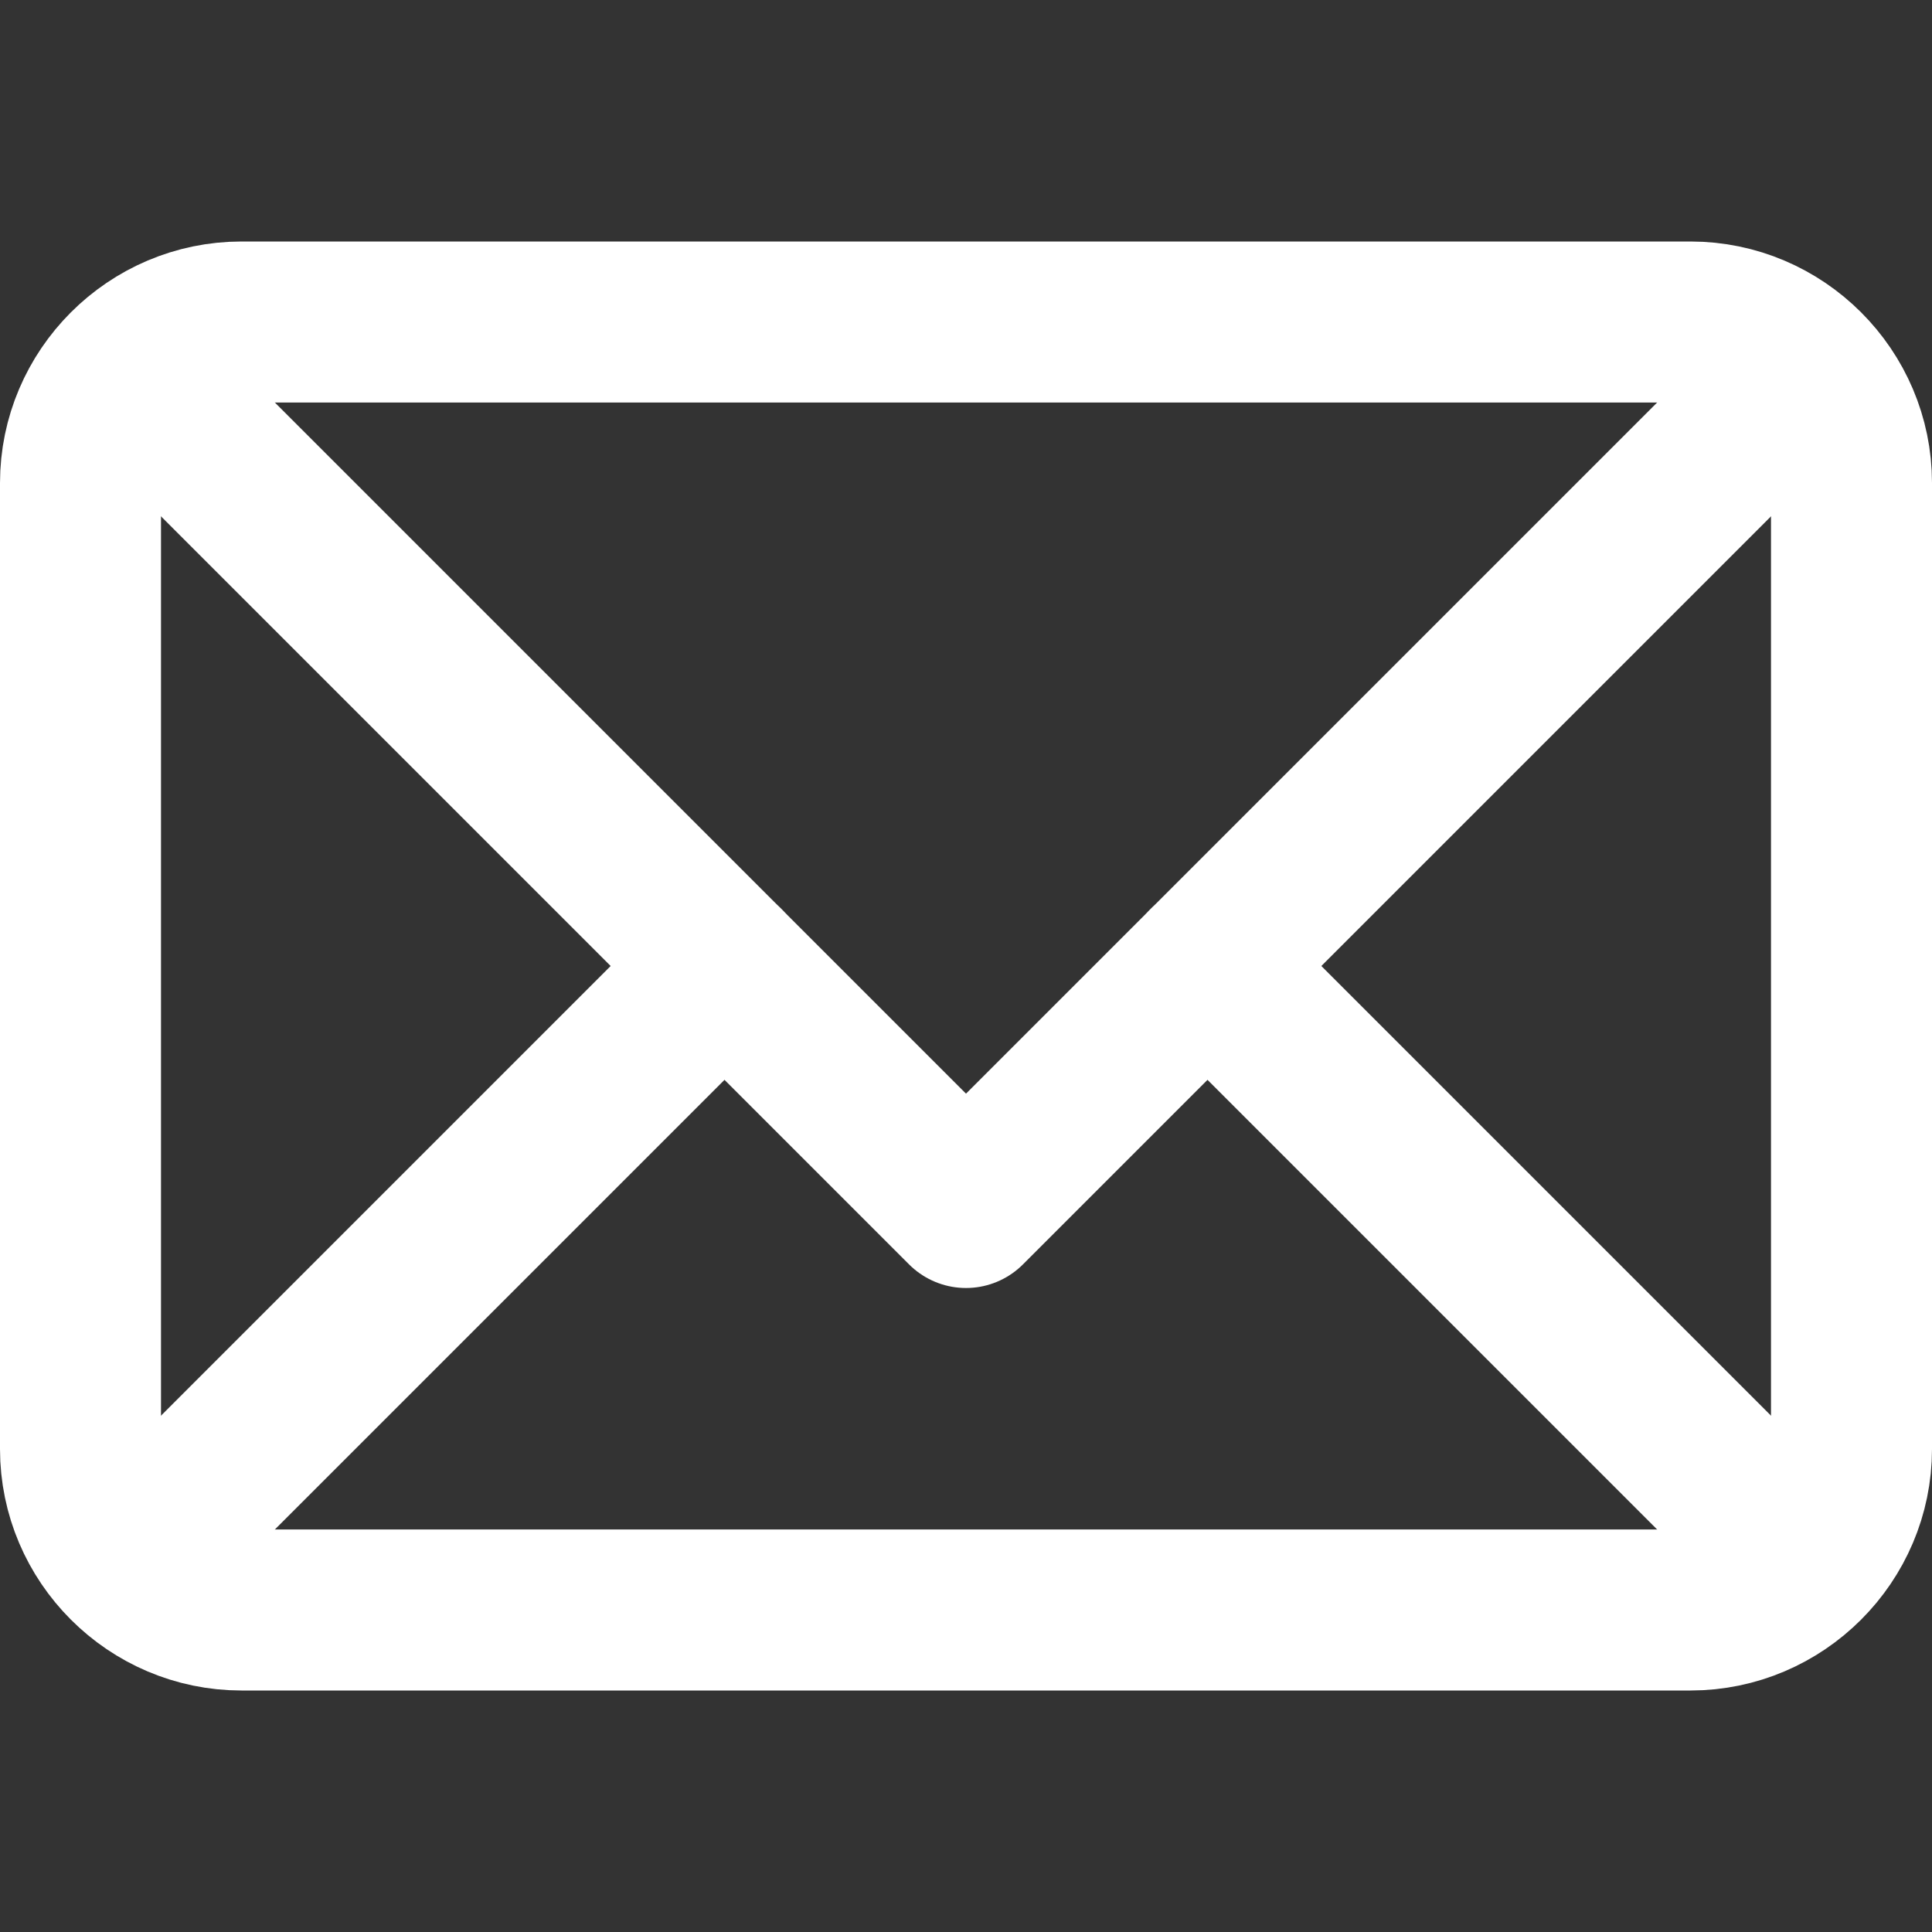
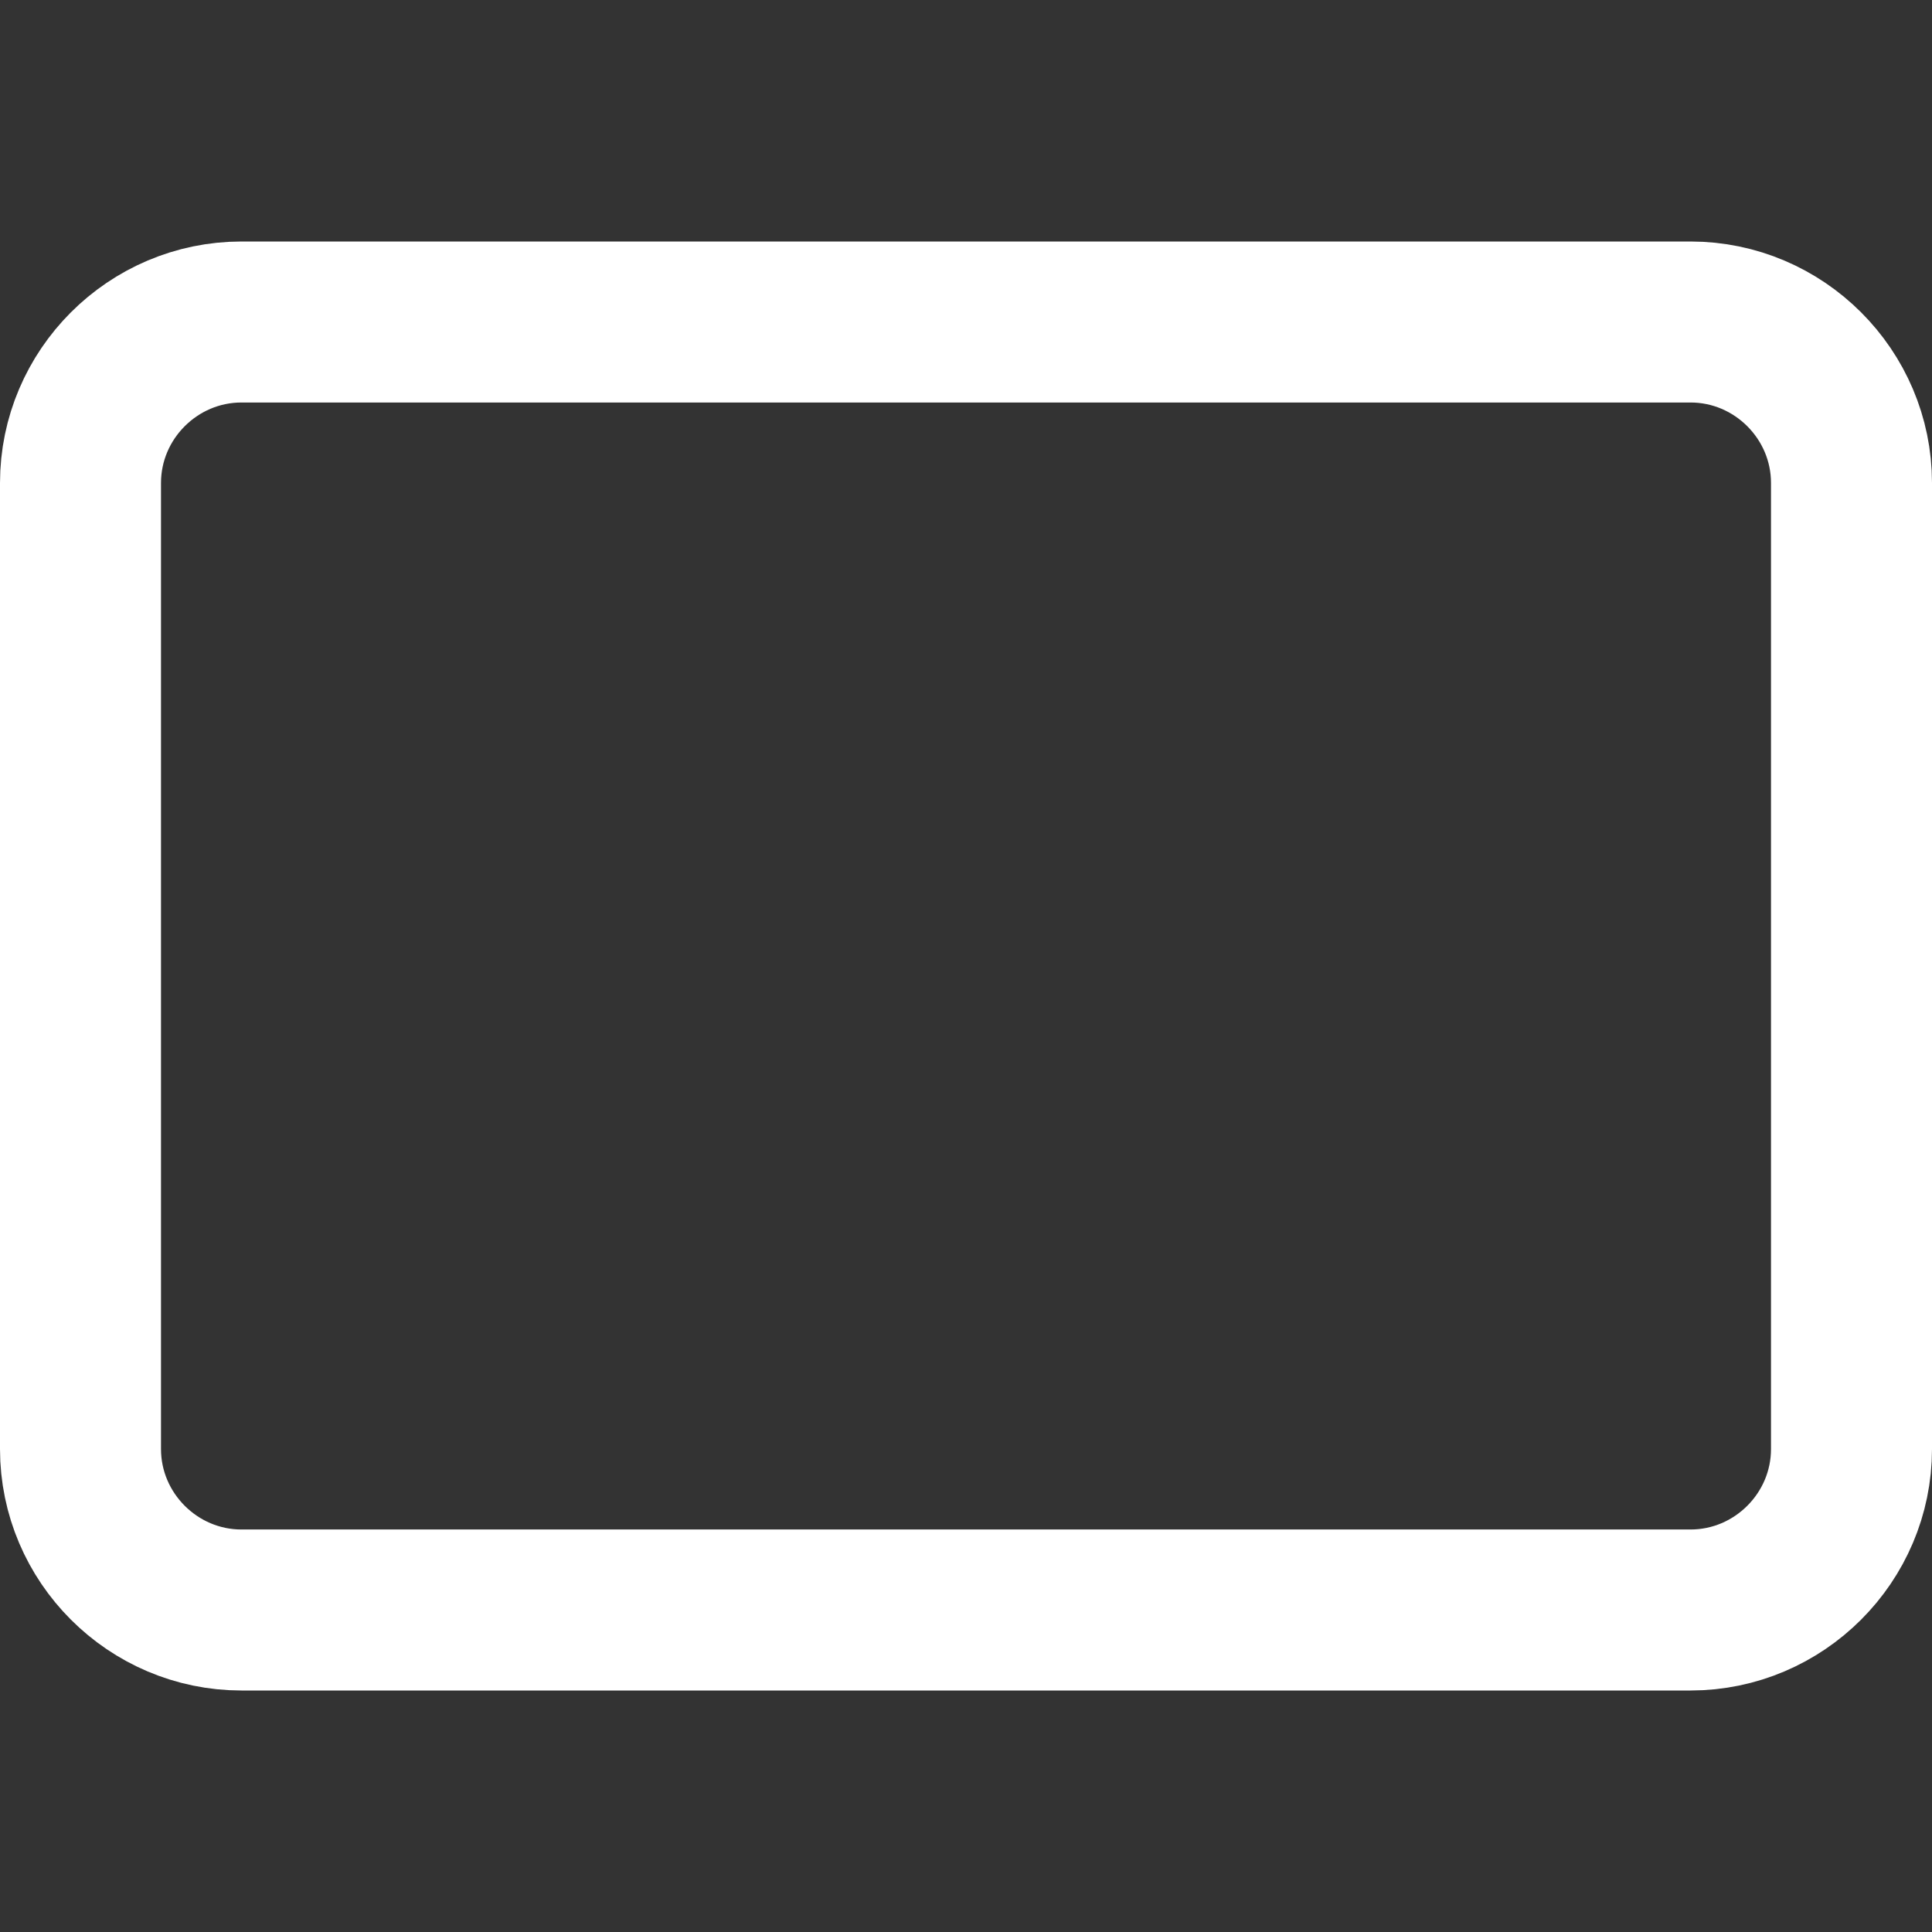
<svg xmlns="http://www.w3.org/2000/svg" version="1.1" x="0px" y="0px" viewBox="0 0 48 48" enable-background="new 0 0 48 48" xml:space="preserve">
  <rect x="0" y="0" width="48" height="48" fill="#333333" stroke="none" />
  <g id="gird">
</g>
  <g id="Layer_2">
    <g id="XMLID_250_">
      <g id="XMLID_194_">
        <path id="XMLID_201_" fill="none" stroke="#FFFFFF" stroke-width="4" stroke-linecap="round" stroke-linejoin="round" stroke-miterlimit="10" d="     M42,40H6c-2.2,0-4-1.8-4-4V12c0-2.2,1.8-4,4-4h36c2.2,0,4,1.8,4,4v24C46,38.2,44.2,40,42,40z" />
      </g>
-       <polyline id="XMLID_21_" fill="none" stroke="#FFFFFF" stroke-width="4" stroke-linecap="round" stroke-linejoin="round" stroke-miterlimit="10" points="    3.2,9.2 24,30 44.8,9.2   " />
-       <line id="XMLID_237_" fill="none" stroke="#FFFFFF" stroke-width="4" stroke-linecap="round" stroke-linejoin="round" stroke-miterlimit="10" x1="30" y1="24" x2="44.8" y2="38.8" />
-       <line id="XMLID_236_" fill="none" stroke="#FFFFFF" stroke-width="4" stroke-linecap="round" stroke-linejoin="round" stroke-miterlimit="10" x1="3.2" y1="38.8" x2="18" y2="24" />
    </g>
  </g>
</svg>